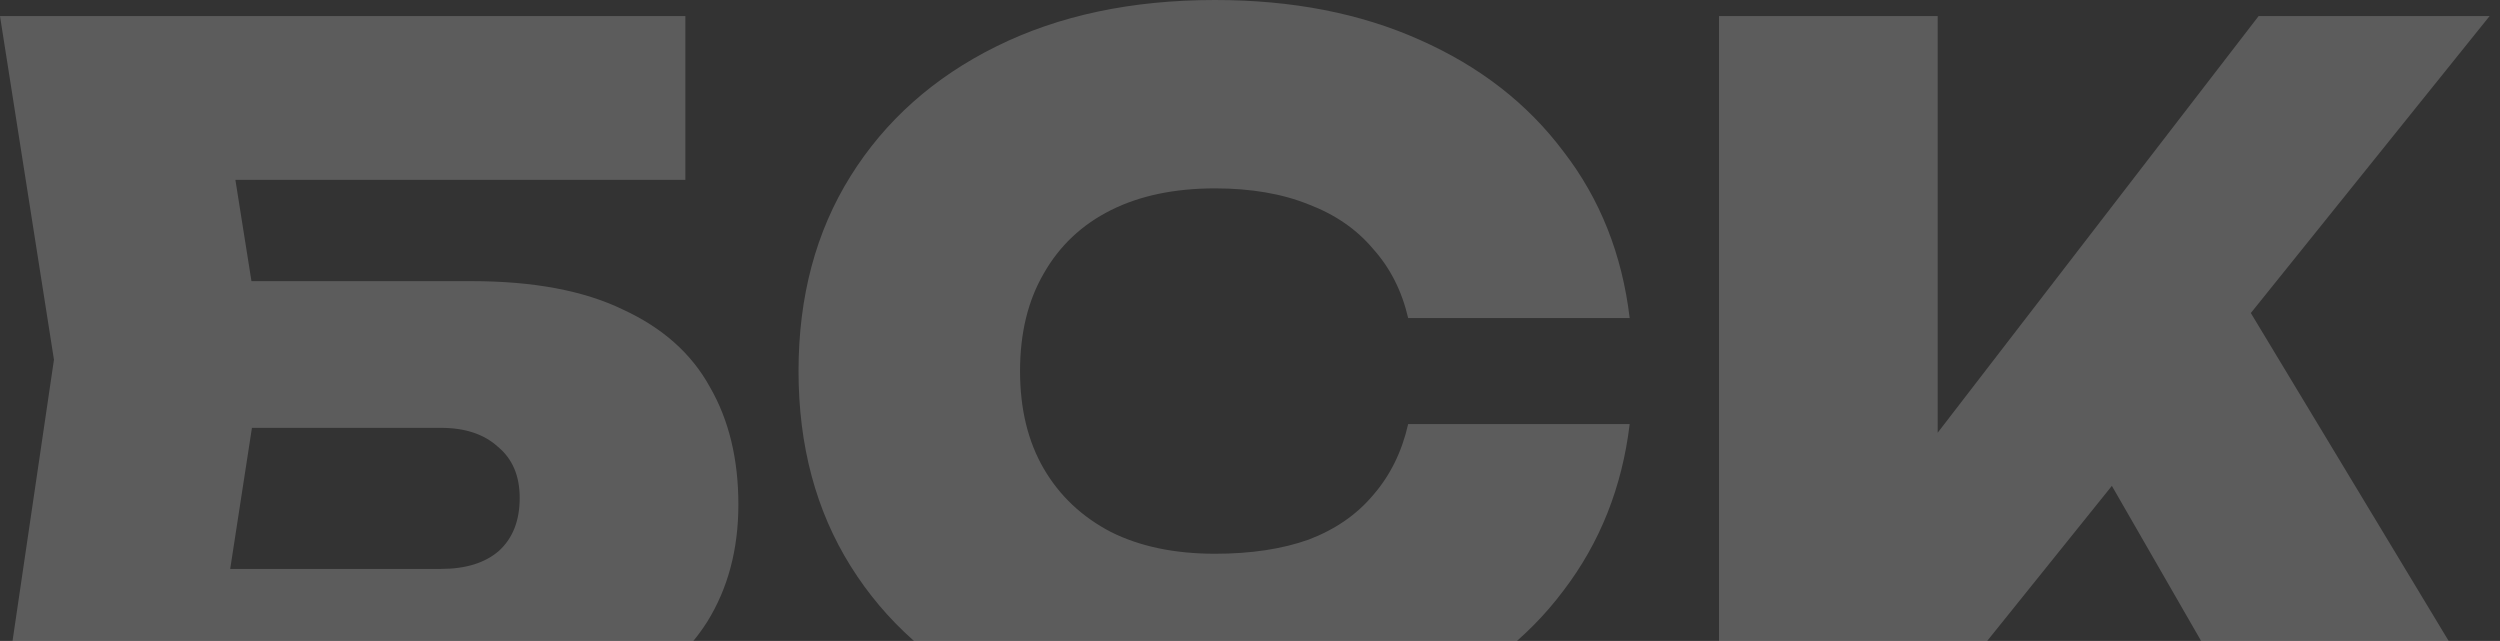
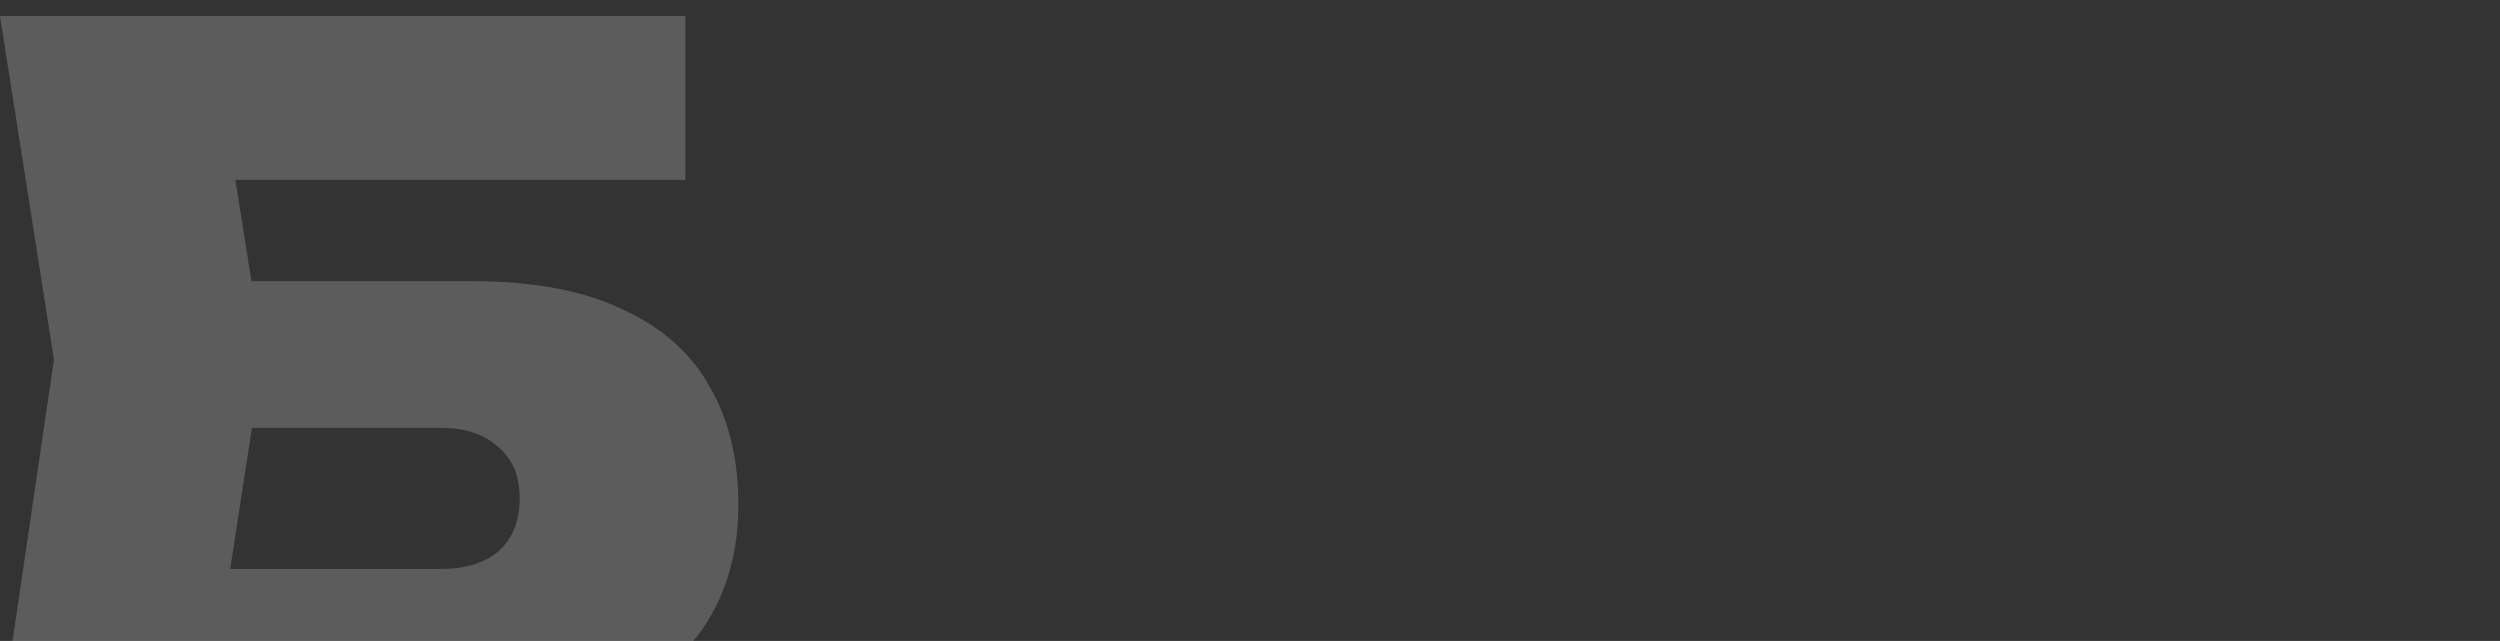
<svg xmlns="http://www.w3.org/2000/svg" width="667" height="171" viewBox="0 0 667 171" fill="none">
  <rect x="0" y="0" width="667" height="171" fill="#333333" stroke="none" />
  <g opacity="0.2">
    <path d="M43.694 75.008H125.777C142.277 75.008 155.747 77.533 166.187 82.584C176.794 87.467 184.54 94.37 189.422 103.293C194.474 112.048 196.999 122.487 196.999 134.61C196.999 146.564 194.221 157.003 188.665 165.926C183.108 174.681 175.026 181.5 164.419 186.383C153.811 191.265 140.93 193.707 125.777 193.707H0L14.396 95.969L0 4.293H182.856V47.985H36.117L58.595 21.467L70.213 94.707L57.332 178.301L35.106 151.783H117.695C124.261 151.783 129.397 150.184 133.101 146.985C136.805 143.617 138.657 138.903 138.657 132.842C138.657 126.949 136.721 122.403 132.848 119.204C129.144 115.837 124.093 114.153 117.695 114.153H43.694V75.008Z" fill="white" />
-     <path d="M434.798 113.143C432.777 129.98 426.884 144.796 417.118 157.592C407.521 170.388 394.724 180.321 378.729 187.393C362.901 194.464 344.717 198 324.175 198C301.949 198 282.502 193.875 265.833 185.625C249.164 177.375 236.199 165.842 226.938 151.026C217.677 136.209 213.047 118.867 213.047 99C213.047 79.133 217.677 61.791 226.938 46.974C236.199 32.158 249.164 20.625 265.833 12.375C282.502 4.125 301.949 0 324.175 0C344.717 0 362.901 3.536 378.729 10.607C394.724 17.679 407.521 27.612 417.118 40.408C426.884 53.036 432.777 67.852 434.798 84.857H375.698C374.014 77.617 370.899 71.472 366.353 66.421C361.975 61.202 356.25 57.245 349.179 54.551C342.107 51.689 333.772 50.258 324.175 50.258C313.399 50.258 304.138 52.194 296.393 56.066C288.648 59.939 282.67 65.579 278.461 72.987C274.252 80.227 272.147 88.898 272.147 99C272.147 109.102 274.252 117.773 278.461 125.013C282.67 132.253 288.648 137.893 296.393 141.934C304.138 145.806 313.399 147.742 324.175 147.742C333.772 147.742 342.107 146.48 349.179 143.954C356.25 141.26 361.975 137.304 366.353 132.084C370.899 126.865 374.014 120.551 375.698 113.143H434.798Z" fill="white" />
-     <path d="M458.635 193.707V4.293H516.977V147.49L501.824 135.115L602.596 4.293H664.222L511.926 193.707H458.635ZM549.305 105.061L592.494 70.209L667 193.707H600.323L549.305 105.061Z" fill="white" />
  </g>
</svg>